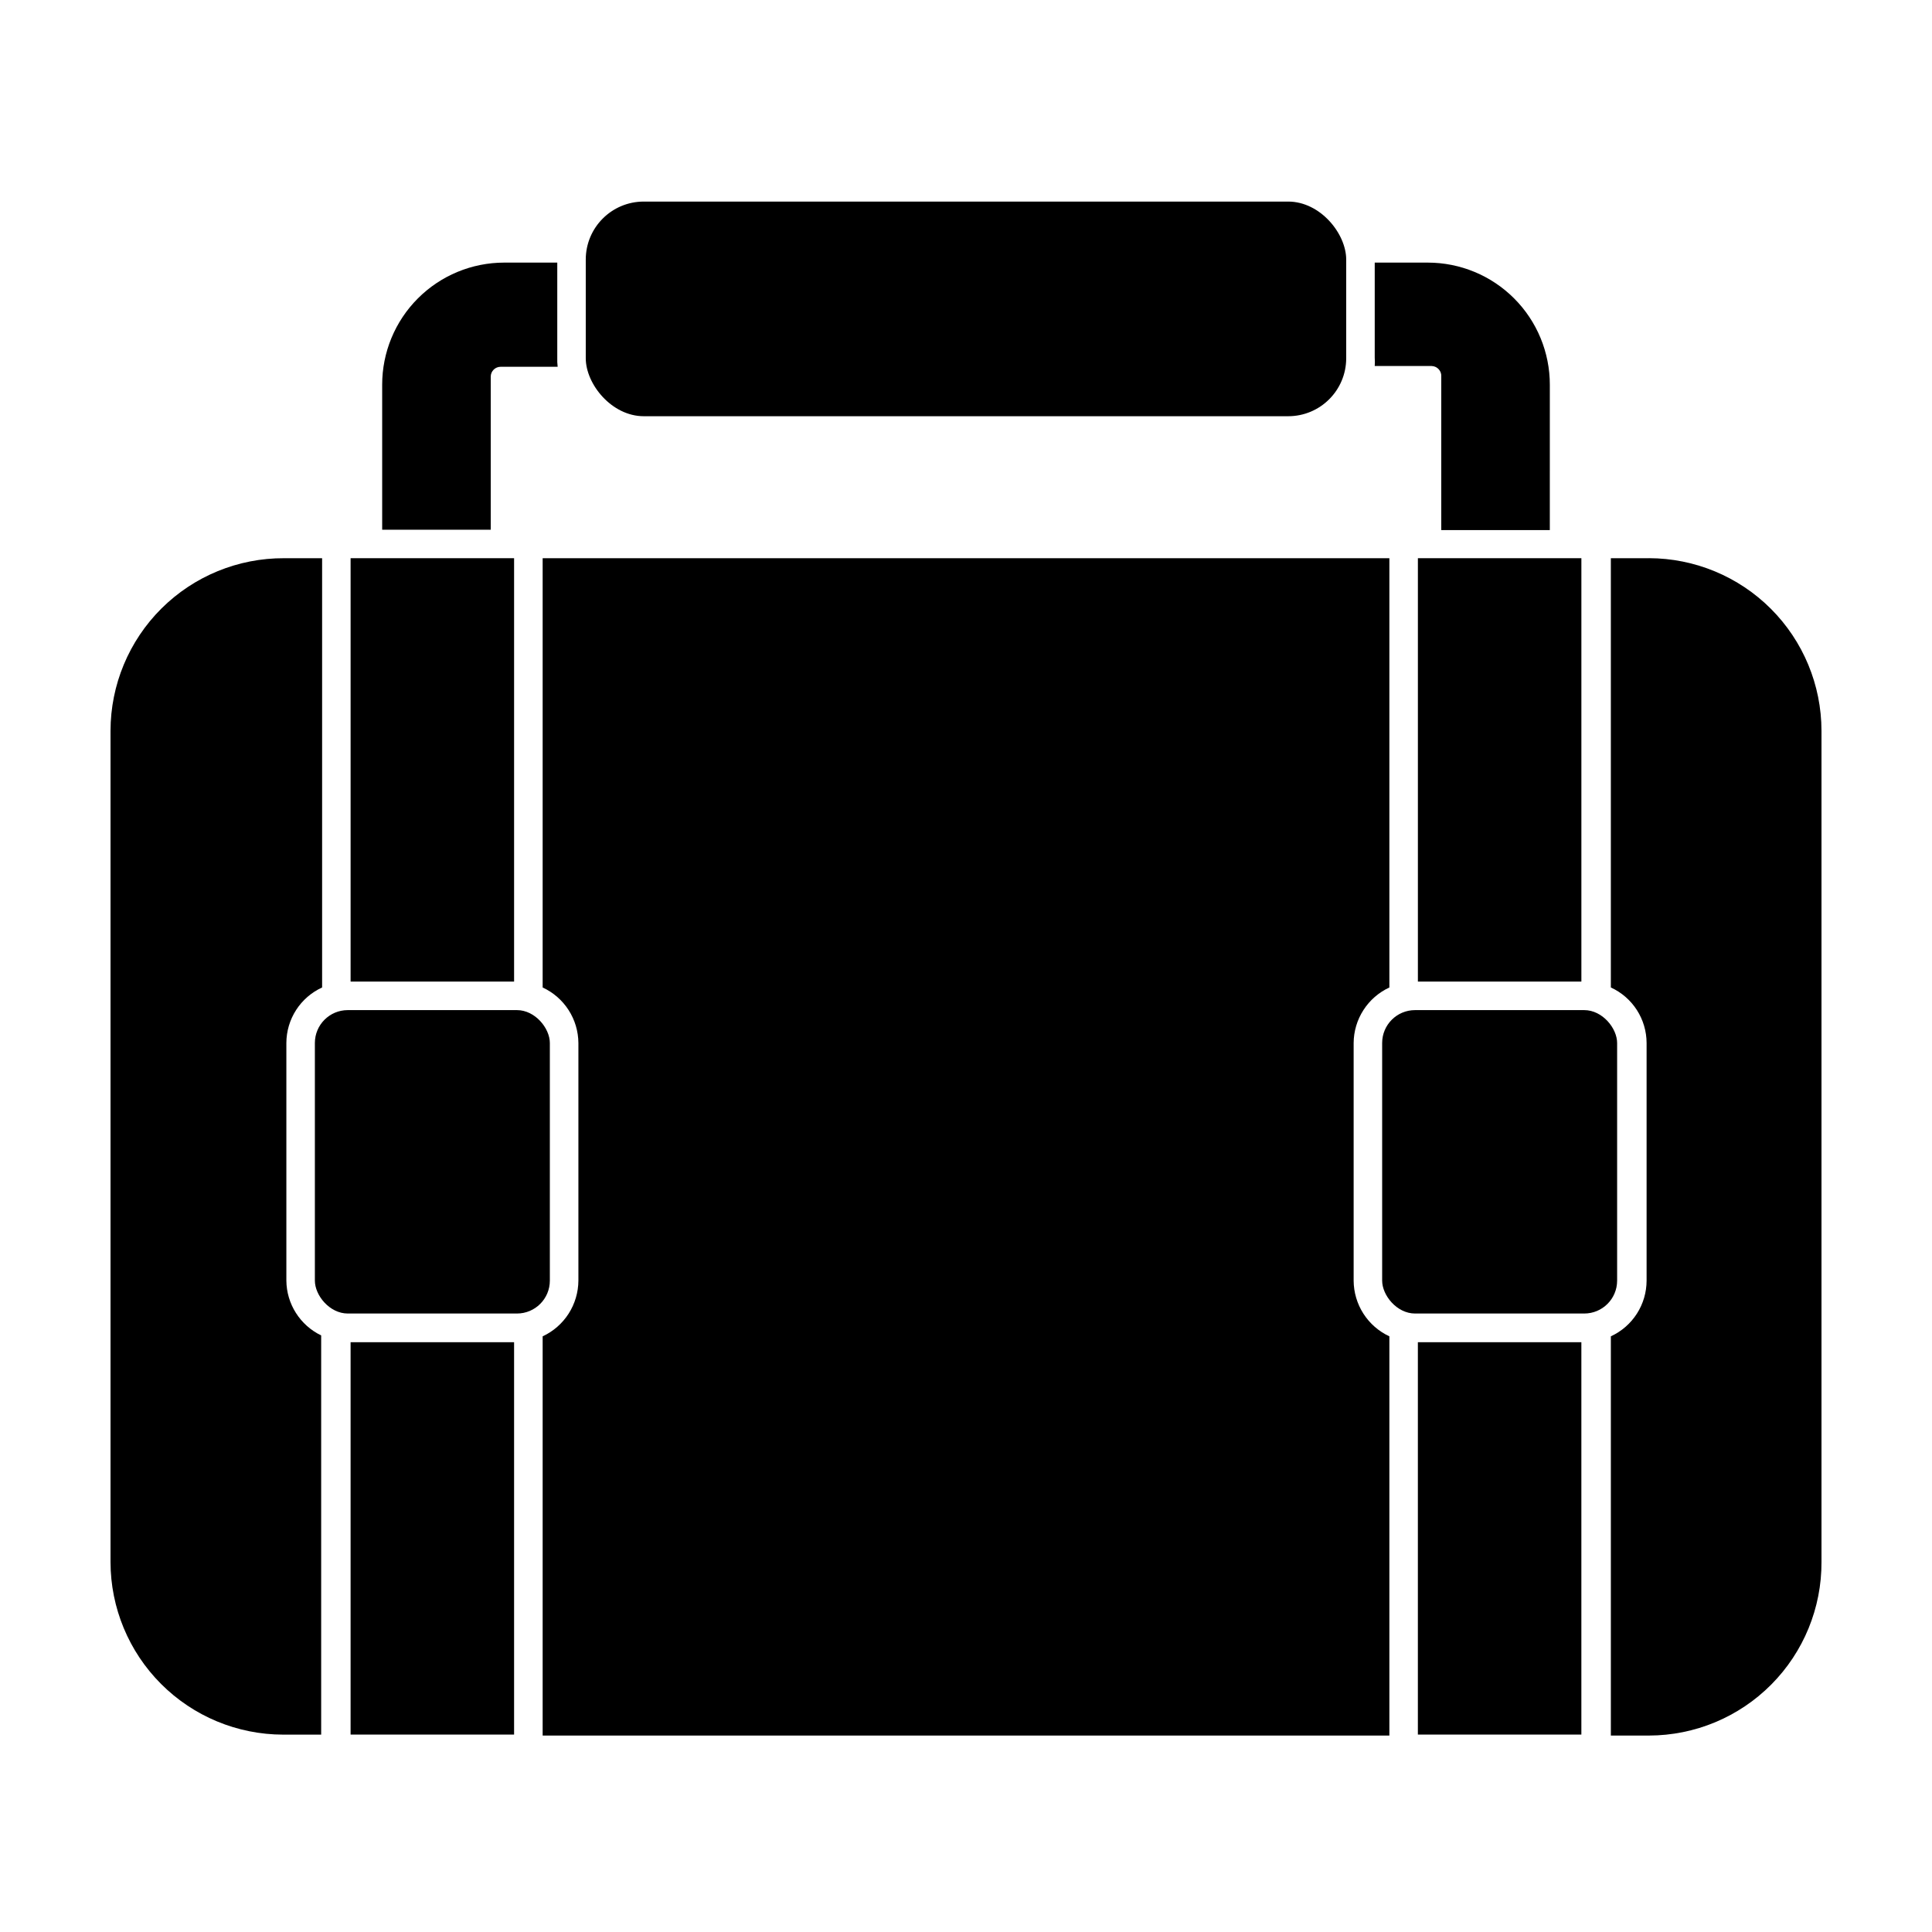
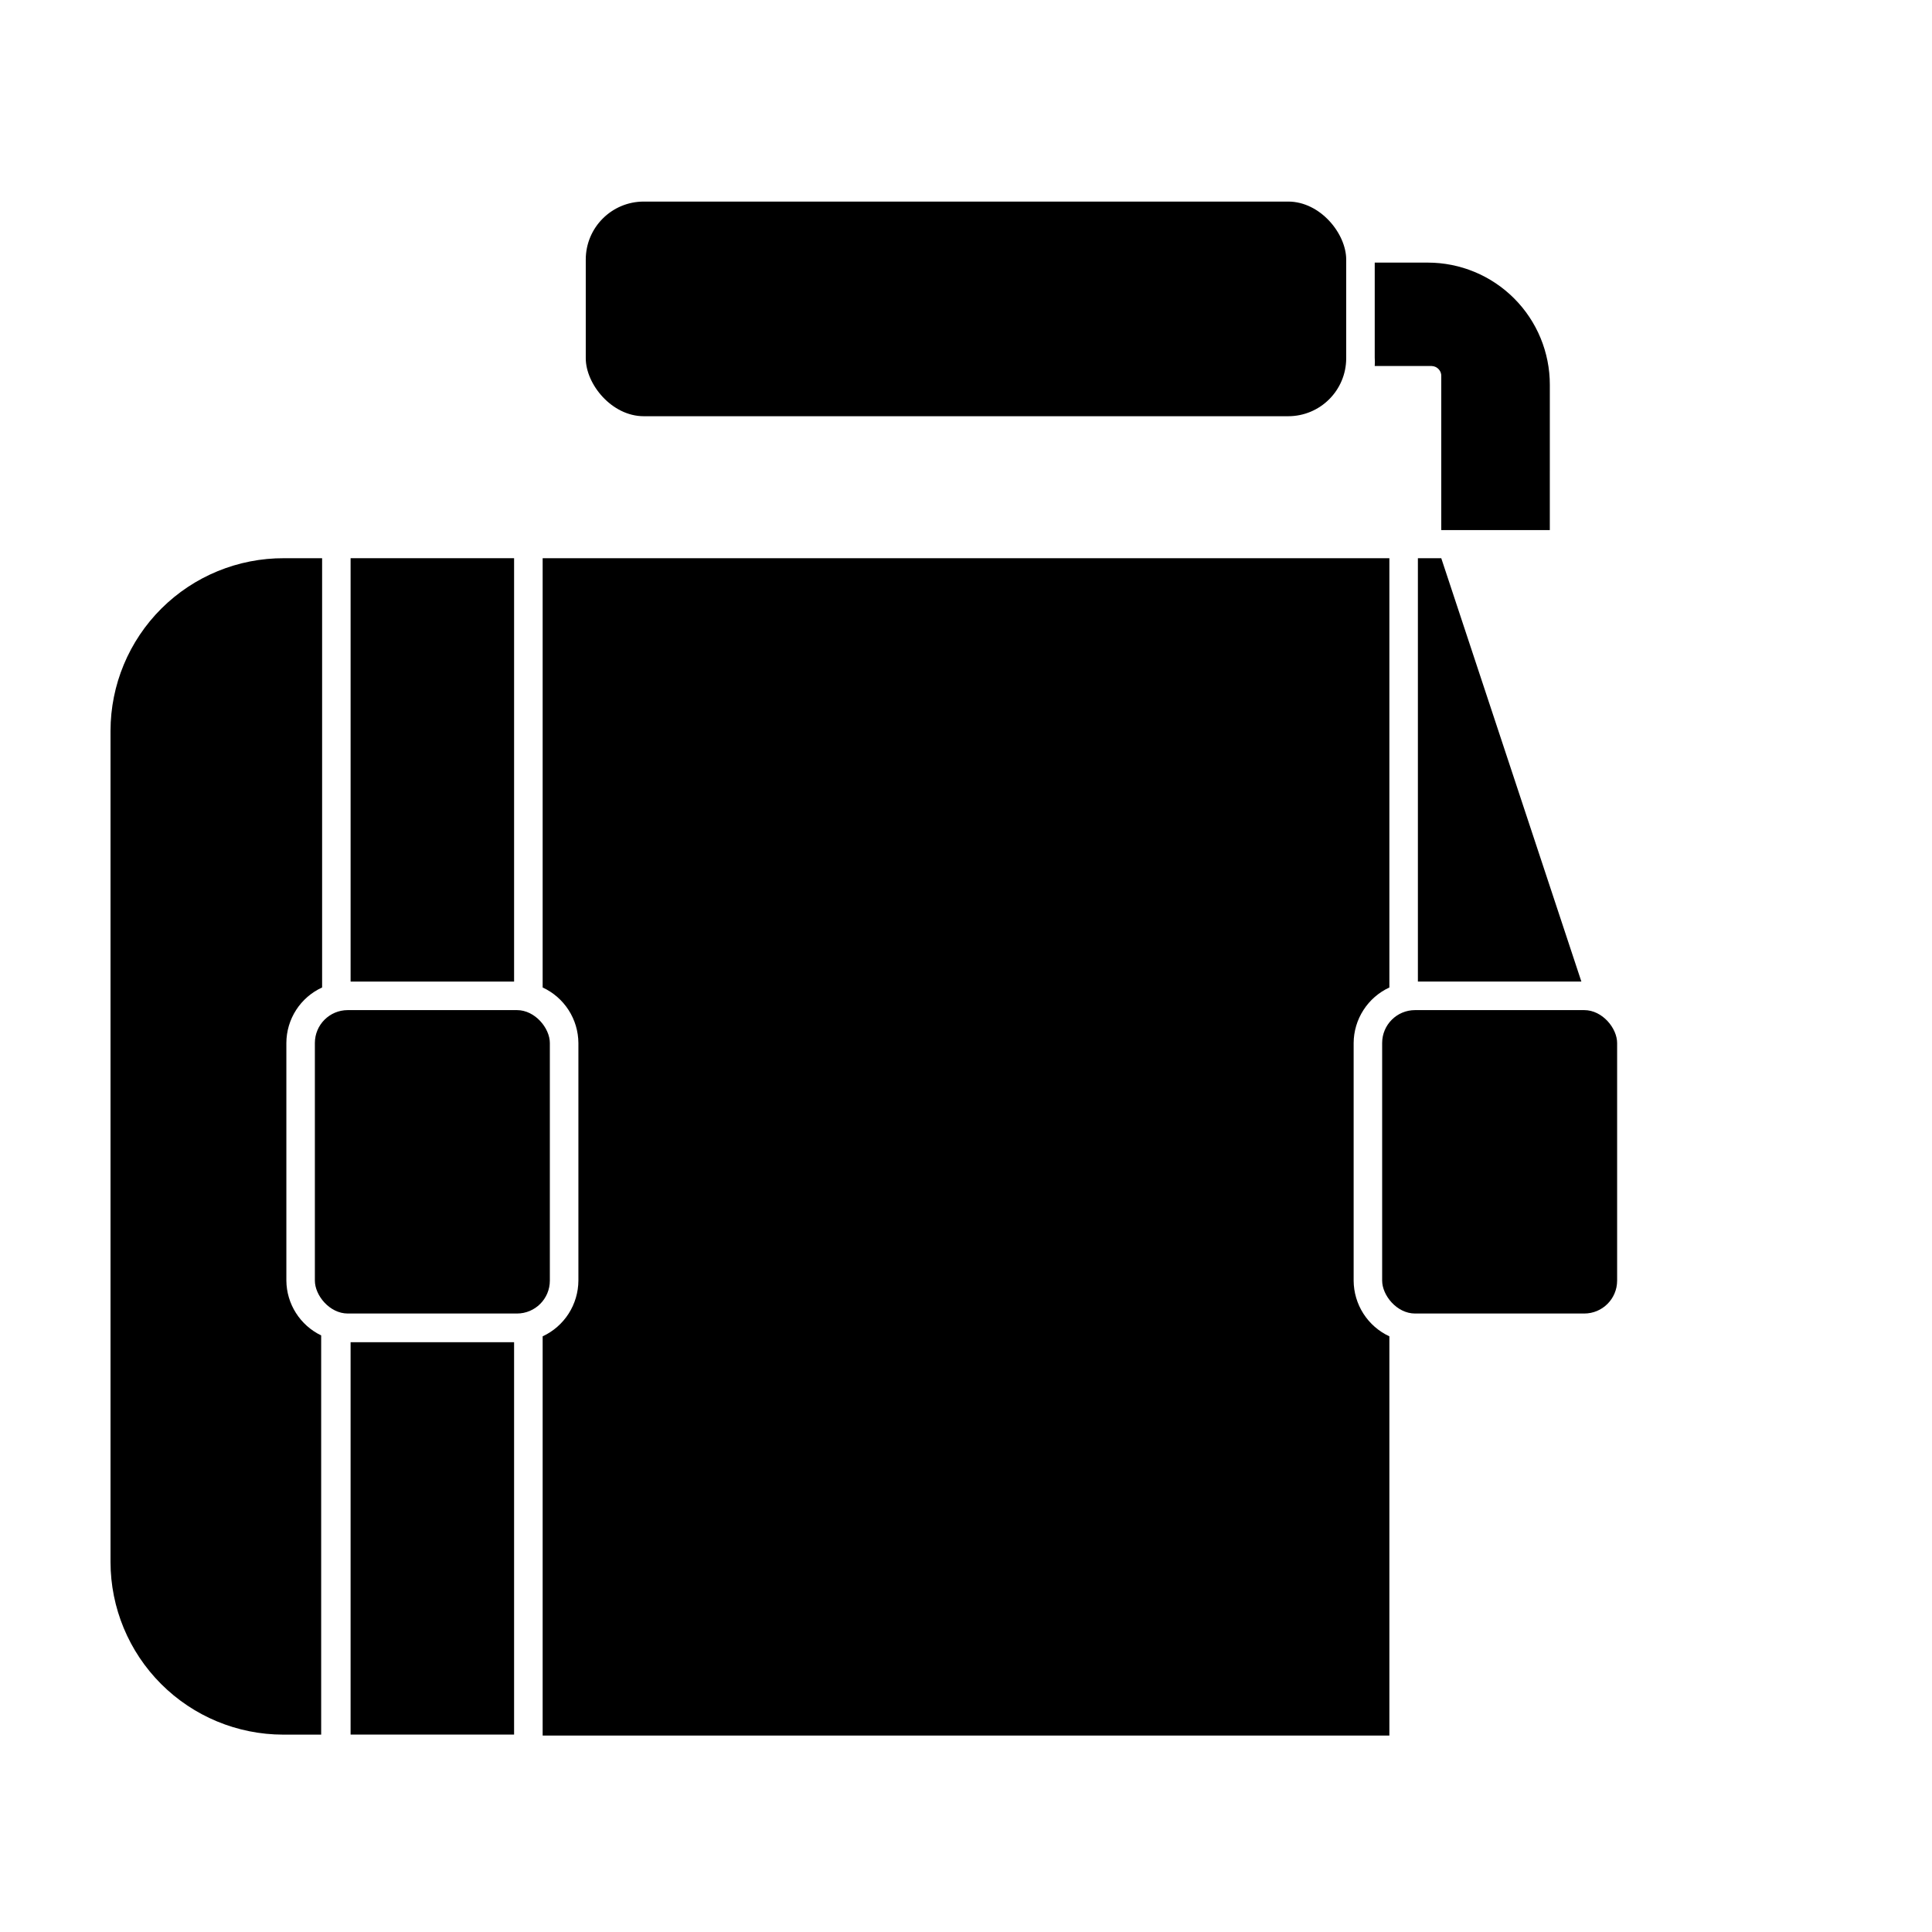
<svg xmlns="http://www.w3.org/2000/svg" fill="#000000" width="800px" height="800px" version="1.1" viewBox="144 144 512 512">
  <g>
-     <path d="m274.05 243.82c0-0.695 0.273-1.359 0.766-1.852 0.492-0.492 1.16-0.766 1.852-0.766h15.117c-0.098-0.805-0.129-1.613-0.102-2.418v-25.191h-14.055c-8.59 0-16.824 3.414-22.891 9.492-6.066 6.074-9.469 14.316-9.457 22.902v38.391h28.77z" />
    <path d="m525.95 243.82v40.656h28.766l0.004-38.488c0.012-8.586-3.391-16.828-9.457-22.902-6.066-6.078-14.301-9.492-22.887-9.492h-14.059v25.191c0.055 0.734 0.055 1.477 0 2.215h15.117c0.711 0.027 1.383 0.34 1.859 0.875 0.477 0.531 0.715 1.234 0.656 1.945z" />
-     <path d="m580.97 291.93h-10.078v113.76c2.82 1.289 5.211 3.363 6.891 5.969 1.676 2.609 2.574 5.641 2.582 8.742v62.977c-0.004 3.109-0.898 6.148-2.578 8.766-1.68 2.617-4.07 4.695-6.894 5.996v105.8h10.078c12.172-0.016 23.836-4.871 32.418-13.504 8.586-8.629 13.379-20.324 13.324-32.496v-220.27c-0.012-12.129-4.836-23.754-13.41-32.332-8.578-8.574-20.207-13.398-32.332-13.414z" />
    <path d="m219.89 483.38v-62.977c0.008-3.102 0.902-6.133 2.582-8.742 1.68-2.606 4.07-4.68 6.891-5.969v-113.76h-10.078c-12.172-0.051-23.863 4.742-32.496 13.324-8.629 8.586-13.488 20.25-13.5 32.422v220.27c0.012 12.129 4.836 23.758 13.414 32.332 8.574 8.578 20.203 13.402 32.332 13.414h10.078v-105.8l-0.004 0.004c-2.738-1.32-5.051-3.375-6.68-5.941-1.633-2.562-2.512-5.531-2.539-8.57z" />
    <path d="m502.73 483.38v-62.977c0.02-3.098 0.918-6.125 2.598-8.73 1.676-2.606 4.059-4.68 6.871-5.981v-113.76h-224.39v113.76c2.812 1.301 5.195 3.375 6.871 5.981 1.68 2.606 2.578 5.633 2.602 8.73v62.977c-0.02 3.106-0.918 6.141-2.594 8.758-1.676 2.613-4.062 4.695-6.879 6.004v105.8h224.39v-105.8c-2.816-1.309-5.199-3.391-6.879-6.004-1.676-2.617-2.574-5.652-2.59-8.758z" />
    <path d="m314.6 197.42h170.79c8.488 0 15.367 8.488 15.367 15.367v26.148c0 8.488-6.879 15.367-15.367 15.367h-170.79c-8.488 0-15.367-8.488-15.367-15.367v-26.148c0-8.488 6.879-15.367 15.367-15.367z" />
    <path d="m280.24 291.93h-43.328v112.2h43.328z" />
    <path d="m236.91 499.7h43.328v103.98h-43.328z" />
    <path d="m236.16 411.69h44.84c4.812 0 8.715 4.812 8.715 8.715v62.977c0 4.812-3.902 8.715-8.715 8.715h-44.84c-4.812 0-8.715-4.812-8.715-8.715v-62.977c0-4.812 3.902-8.715 8.715-8.715z" />
-     <path d="m519.75 499.7h43.328v103.98h-43.328z" />
-     <path d="m525.95 291.93h-6.195v112.2h43.328v-112.2z" />
+     <path d="m525.95 291.93h-6.195v112.2h43.328z" />
    <path d="m519 411.69h44.84c4.812 0 8.715 4.812 8.715 8.715v62.977c0 4.812-3.902 8.715-8.715 8.715h-44.84c-4.812 0-8.715-4.812-8.715-8.715v-62.977c0-4.812 3.902-8.715 8.715-8.715z" />
  </g>
</svg>